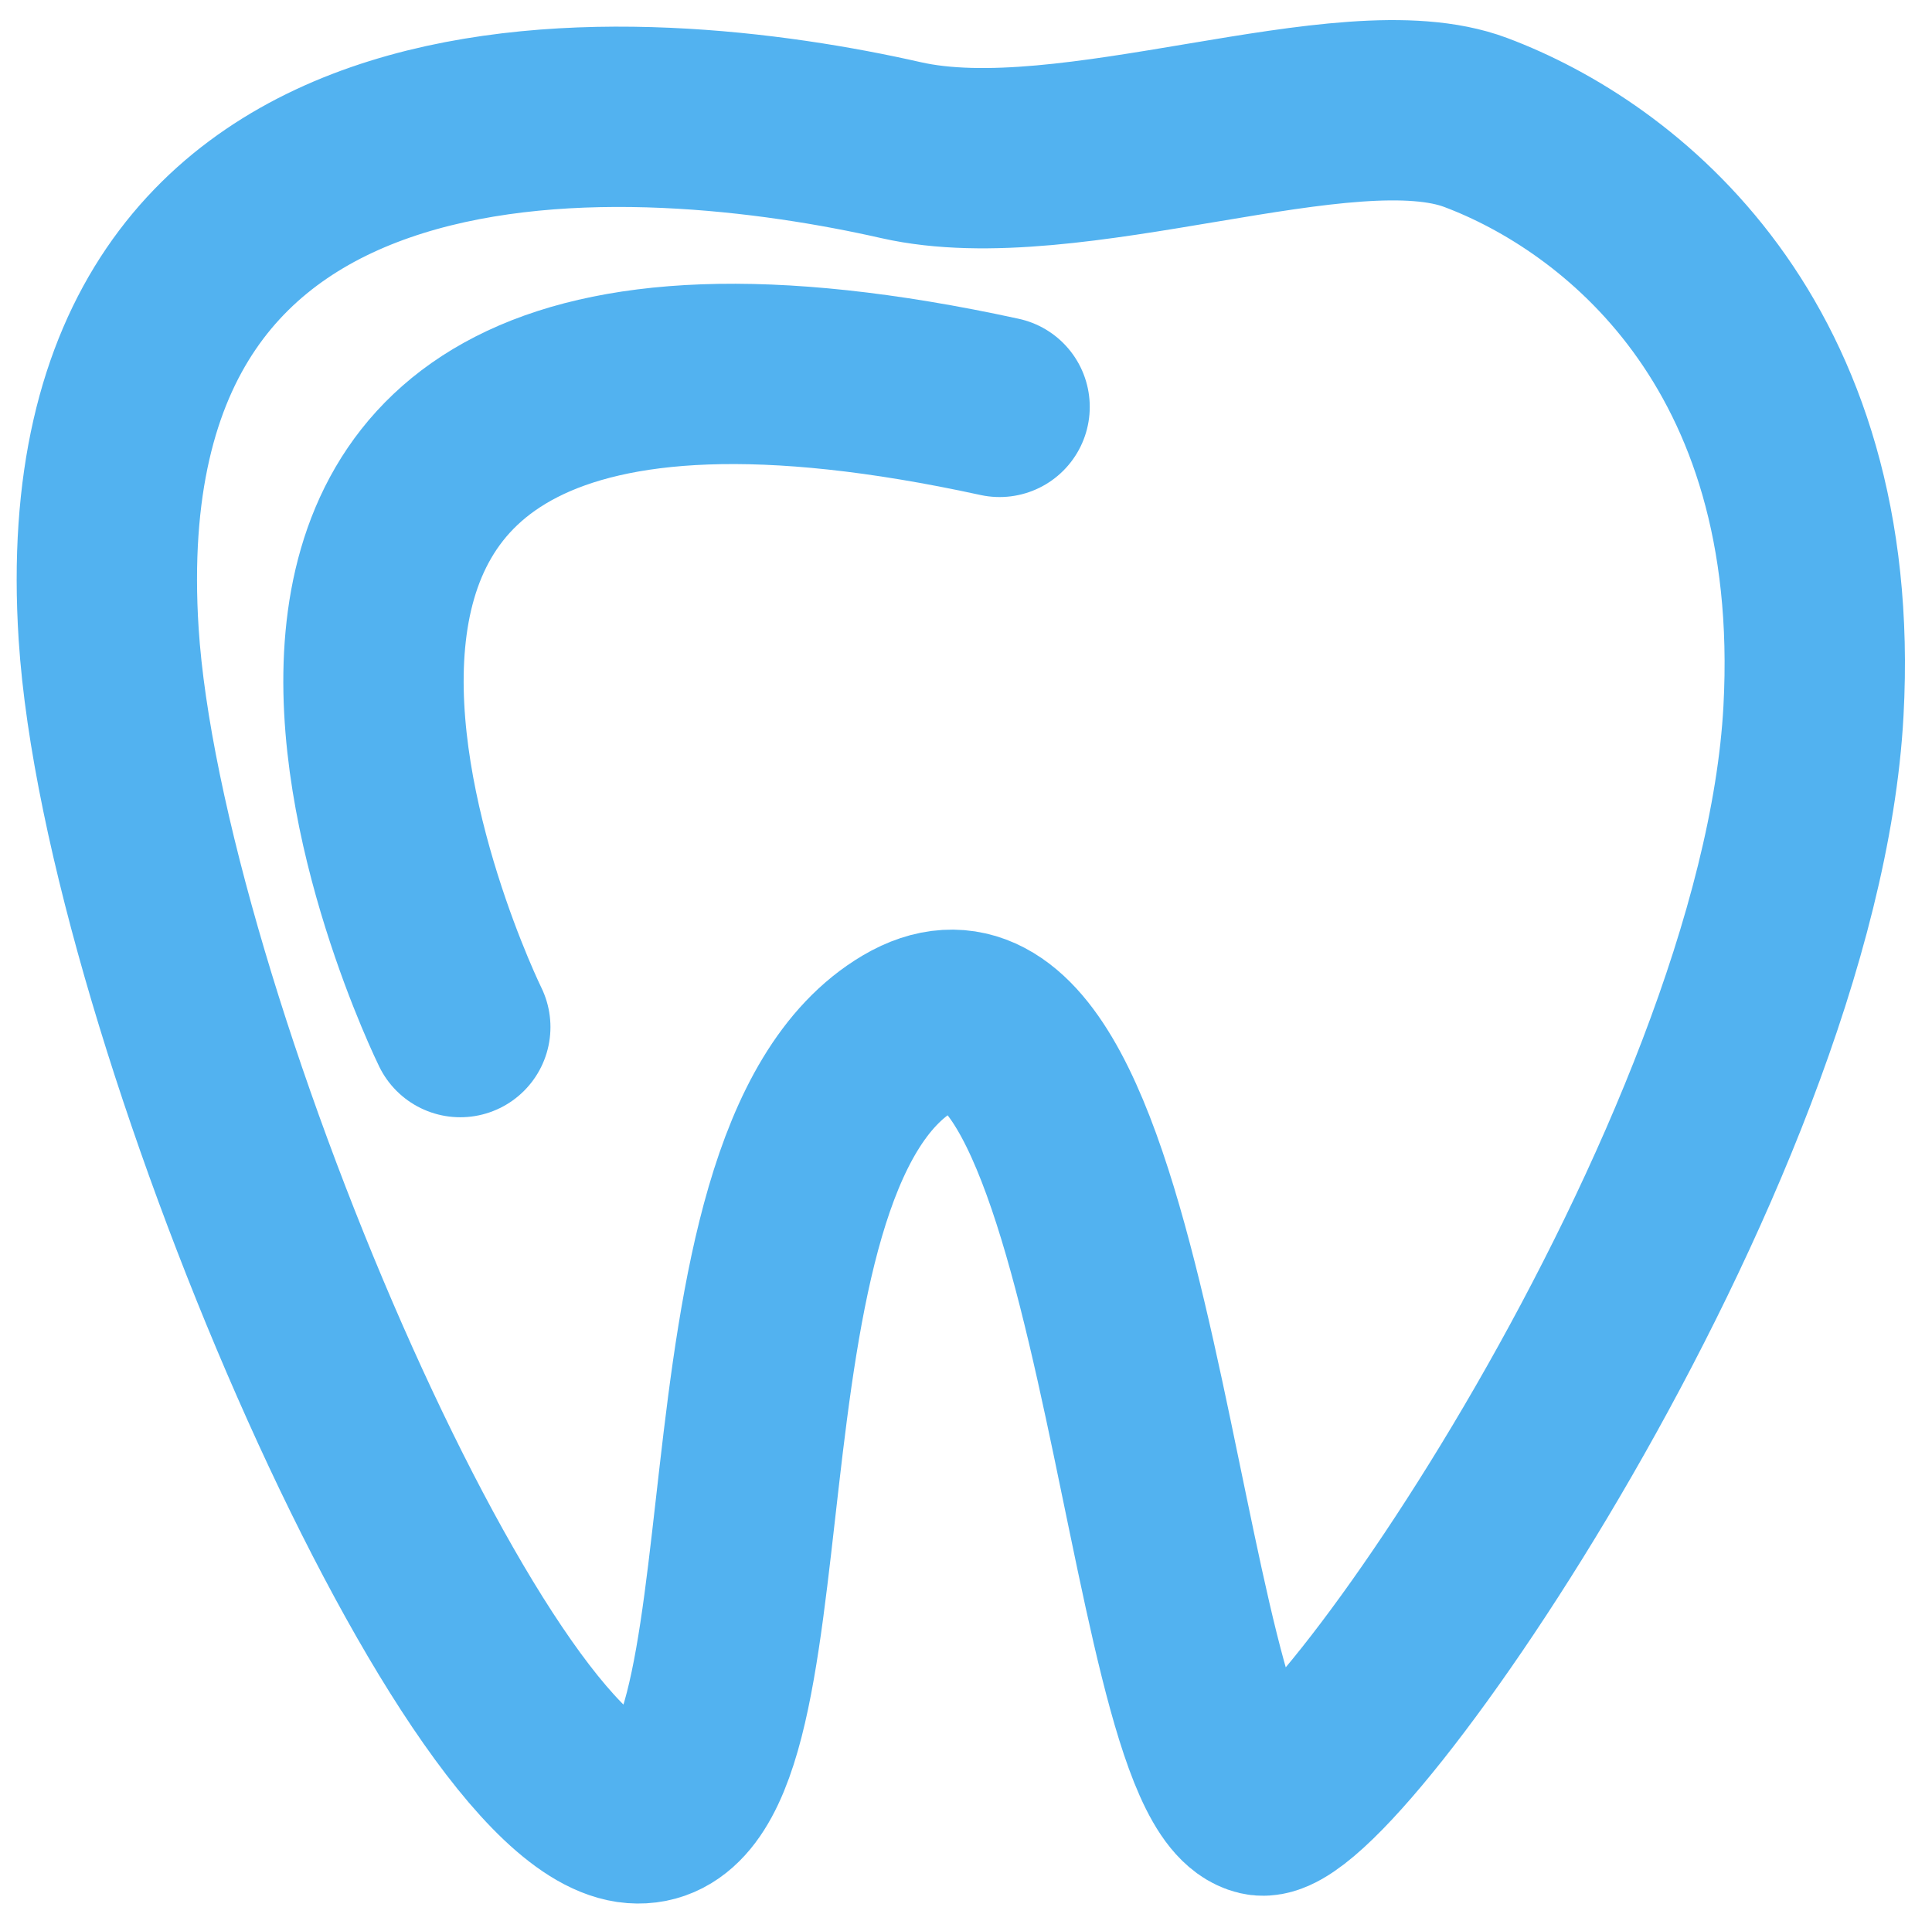
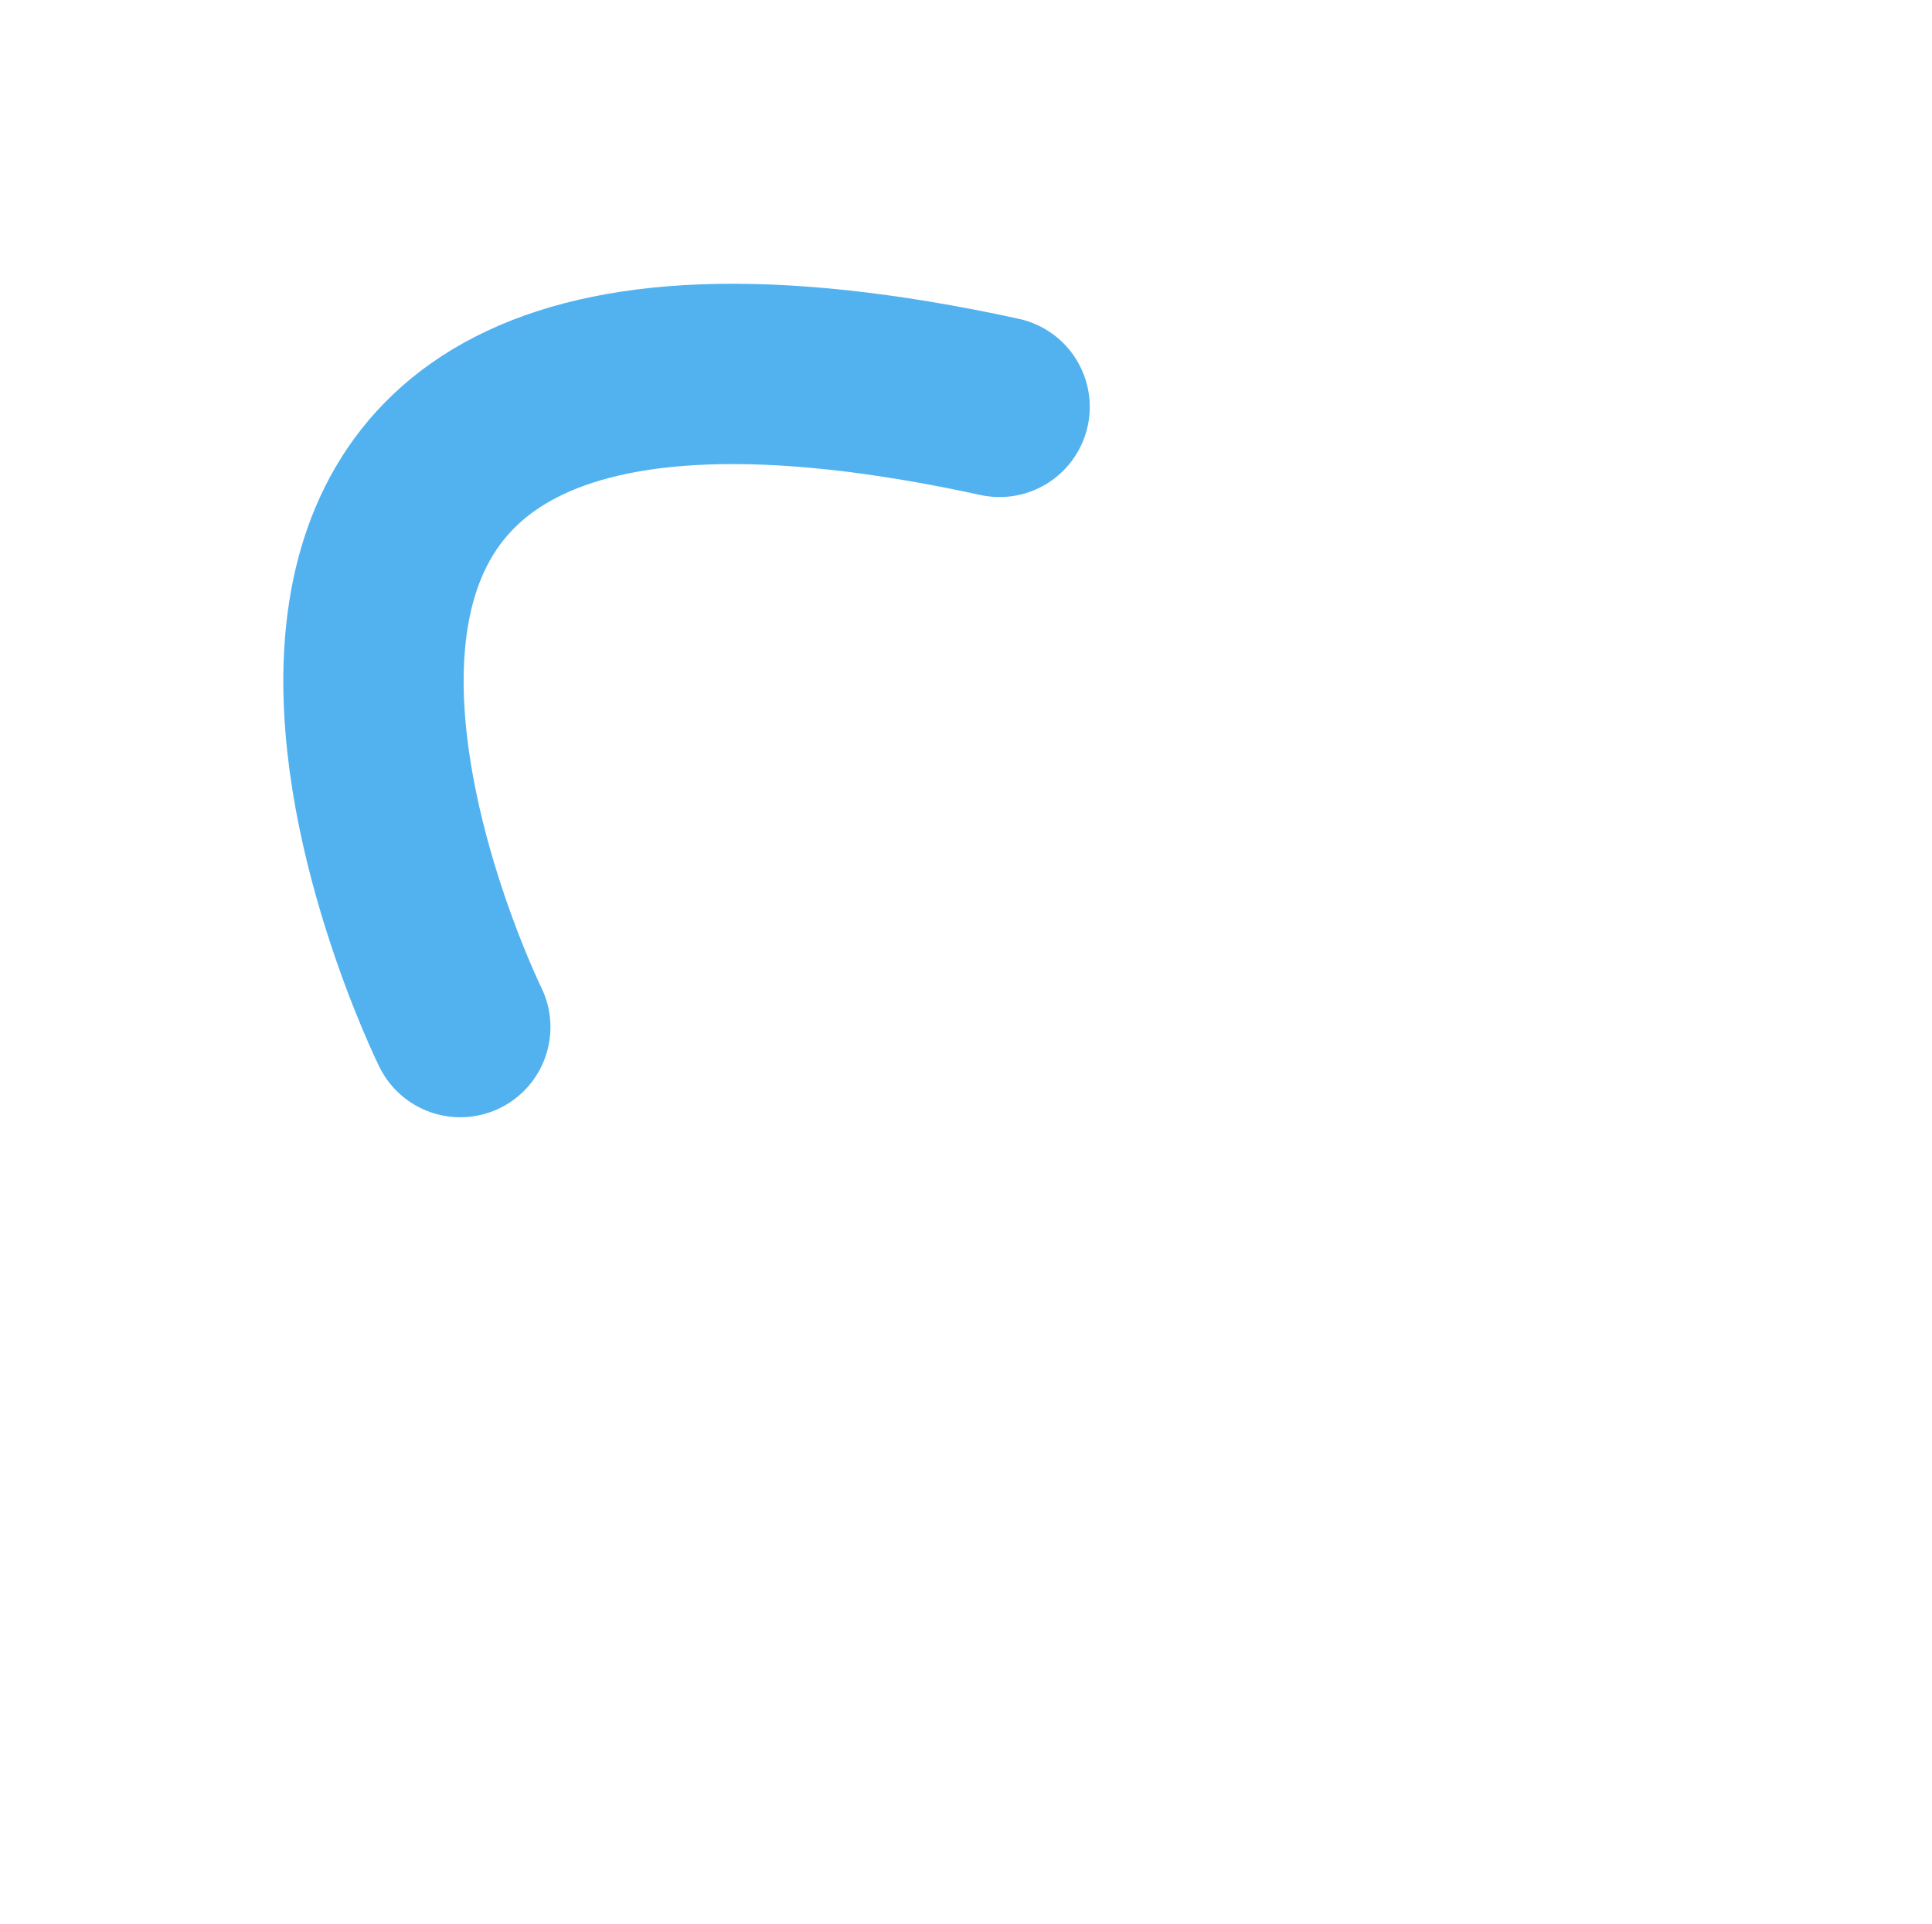
<svg xmlns="http://www.w3.org/2000/svg" width="100%" height="100%" viewBox="0 0 978 974" version="1.1" xml:space="preserve" style="fill-rule:evenodd;clip-rule:evenodd;stroke-linecap:round;stroke-linejoin:round;stroke-miterlimit:1.5;">
  <g transform="matrix(1,0,0,1,-32,-29)">
    <path d="M265,549C265,549 59.316,130.728 538,235" style="fill:none;stroke:rgb(82,178,240);stroke-width:91.29px;" />
  </g>
  <g transform="matrix(1,0,0,1,-32,-29)">
-     <path d="M488,105C574.023,124.538 713.401,66.39 779,91C851.171,118.076 960.147,201.725 950,389C937.777,614.608 704.767,951.087 670,943C613.371,929.828 603.912,485.956 492,552C380.088,618.044 434.899,953.172 353,947C271.101,940.828 99.292,541.484 87,350C67.621,48.107 361.042,76.165 488,105Z" style="fill:none;stroke:rgb(82,178,240);stroke-width:91.29px;" />
-   </g>
+     </g>
</svg>